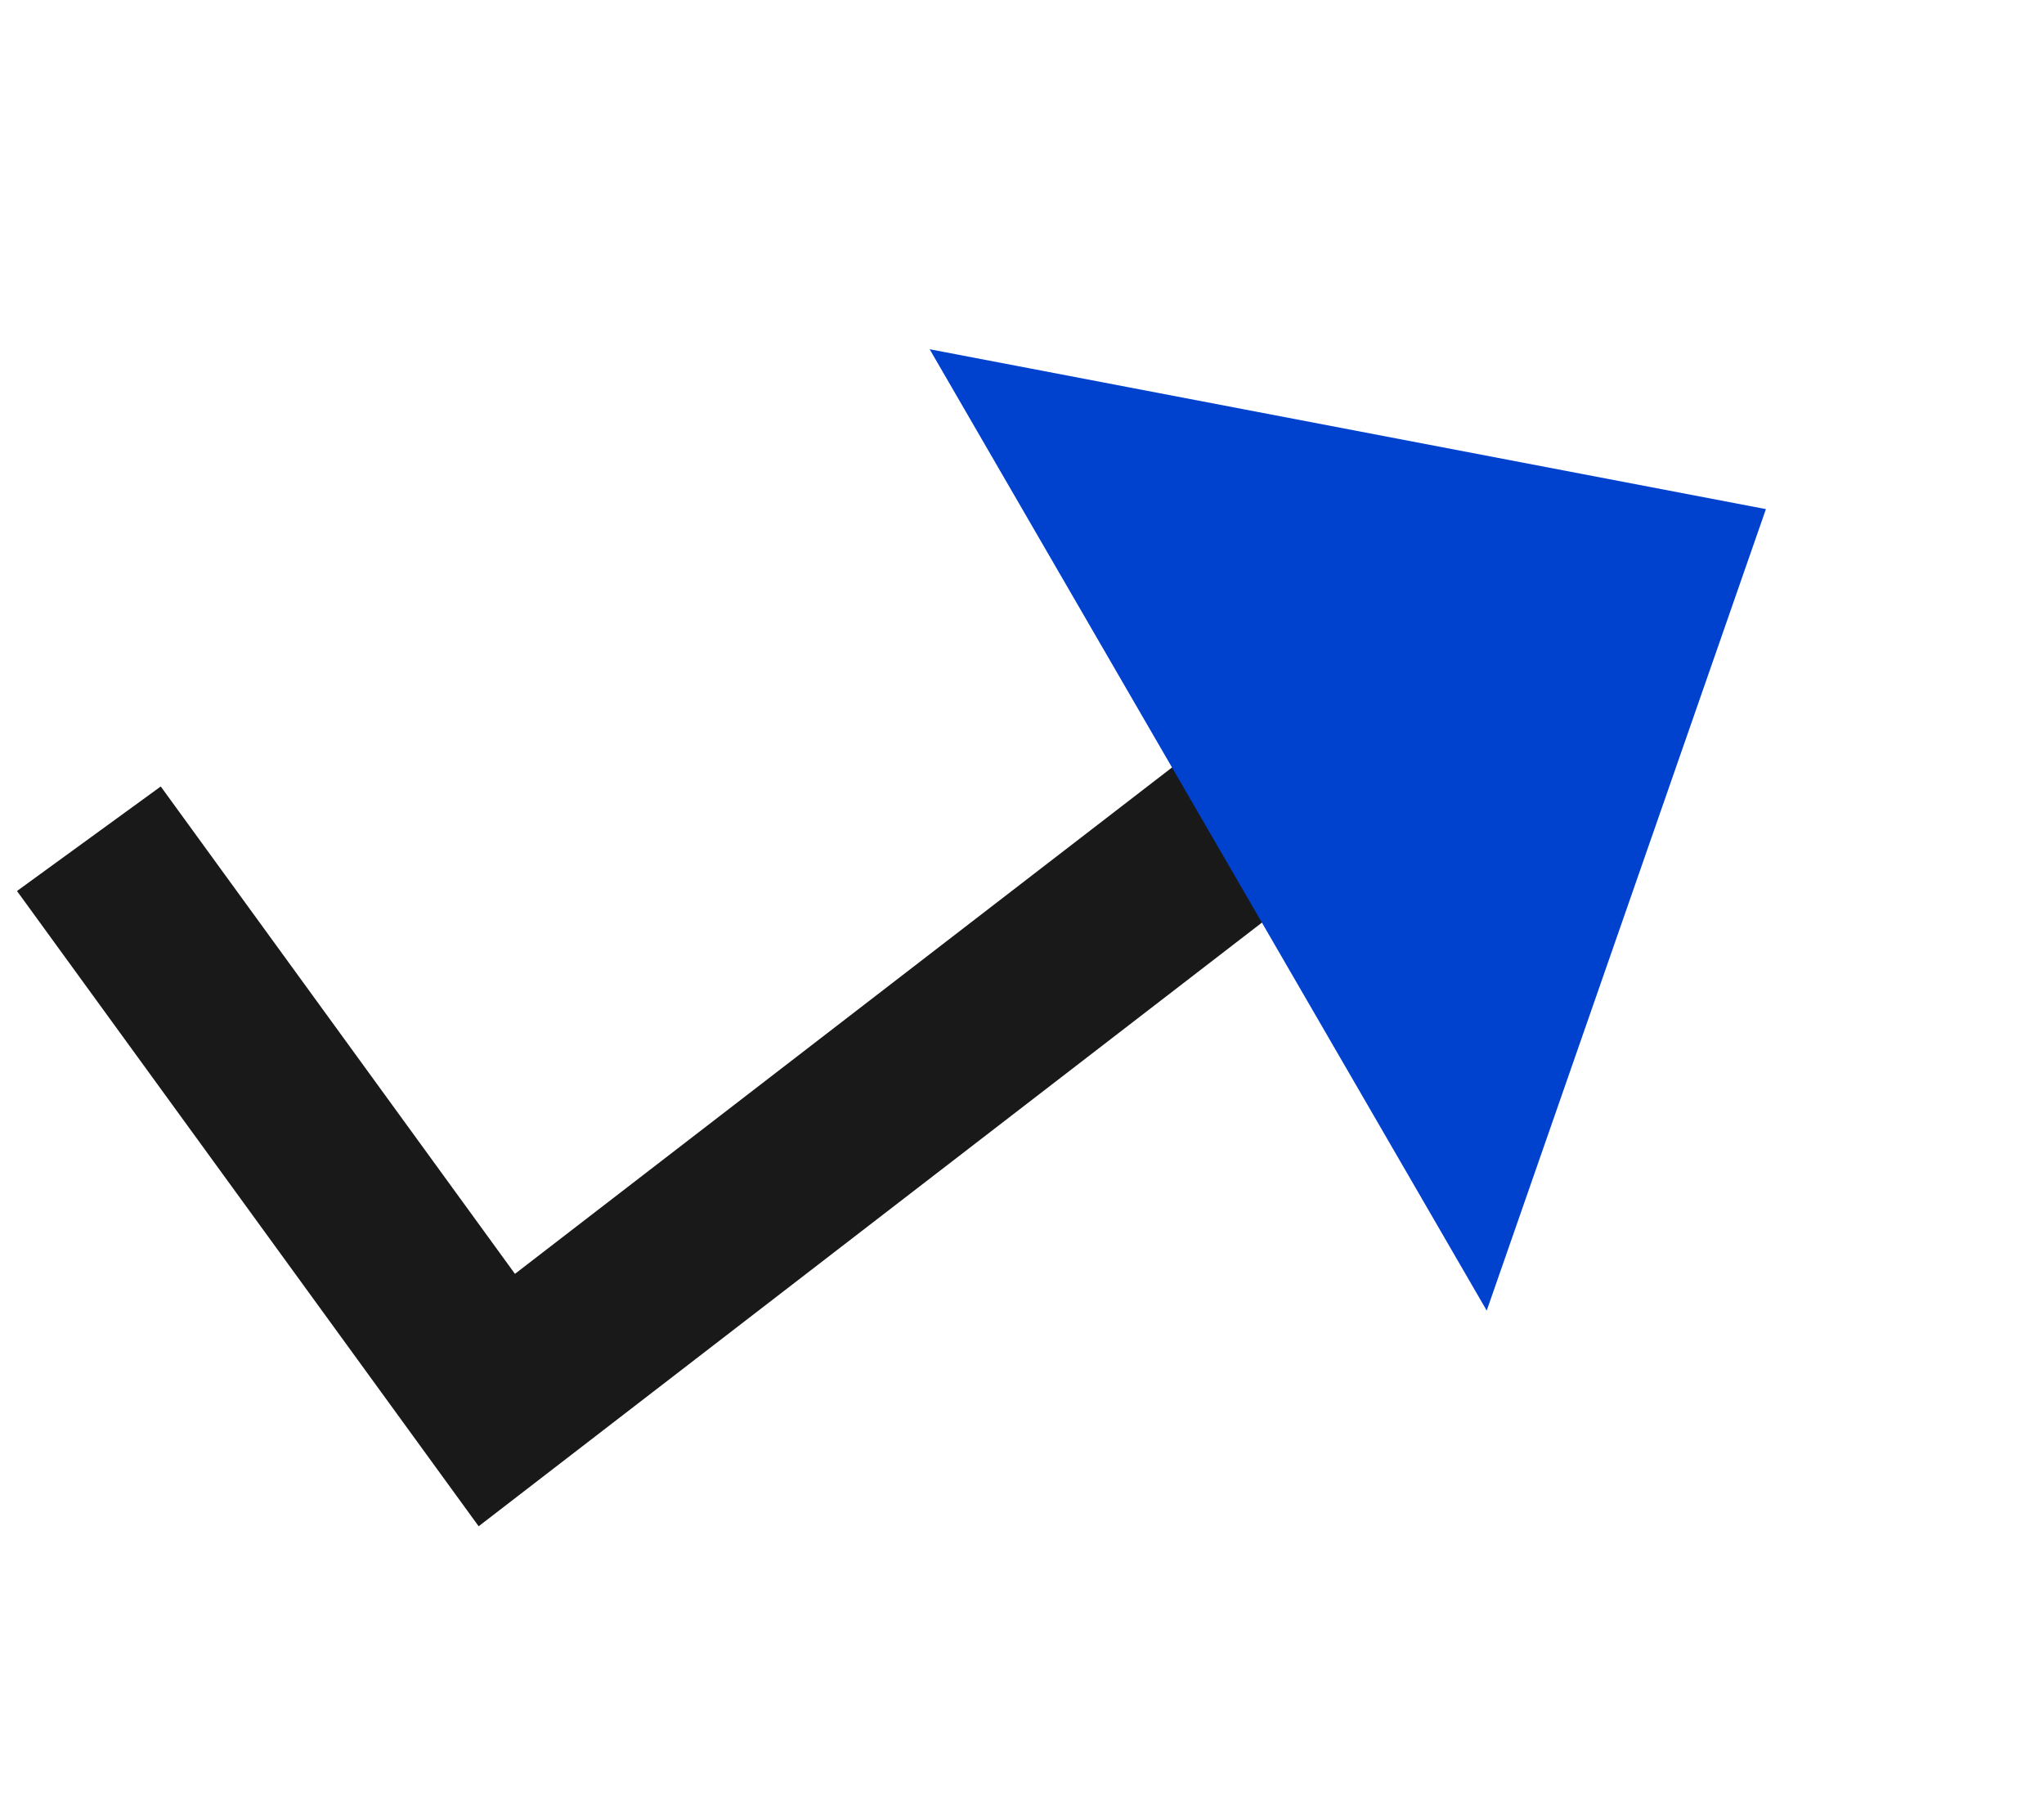
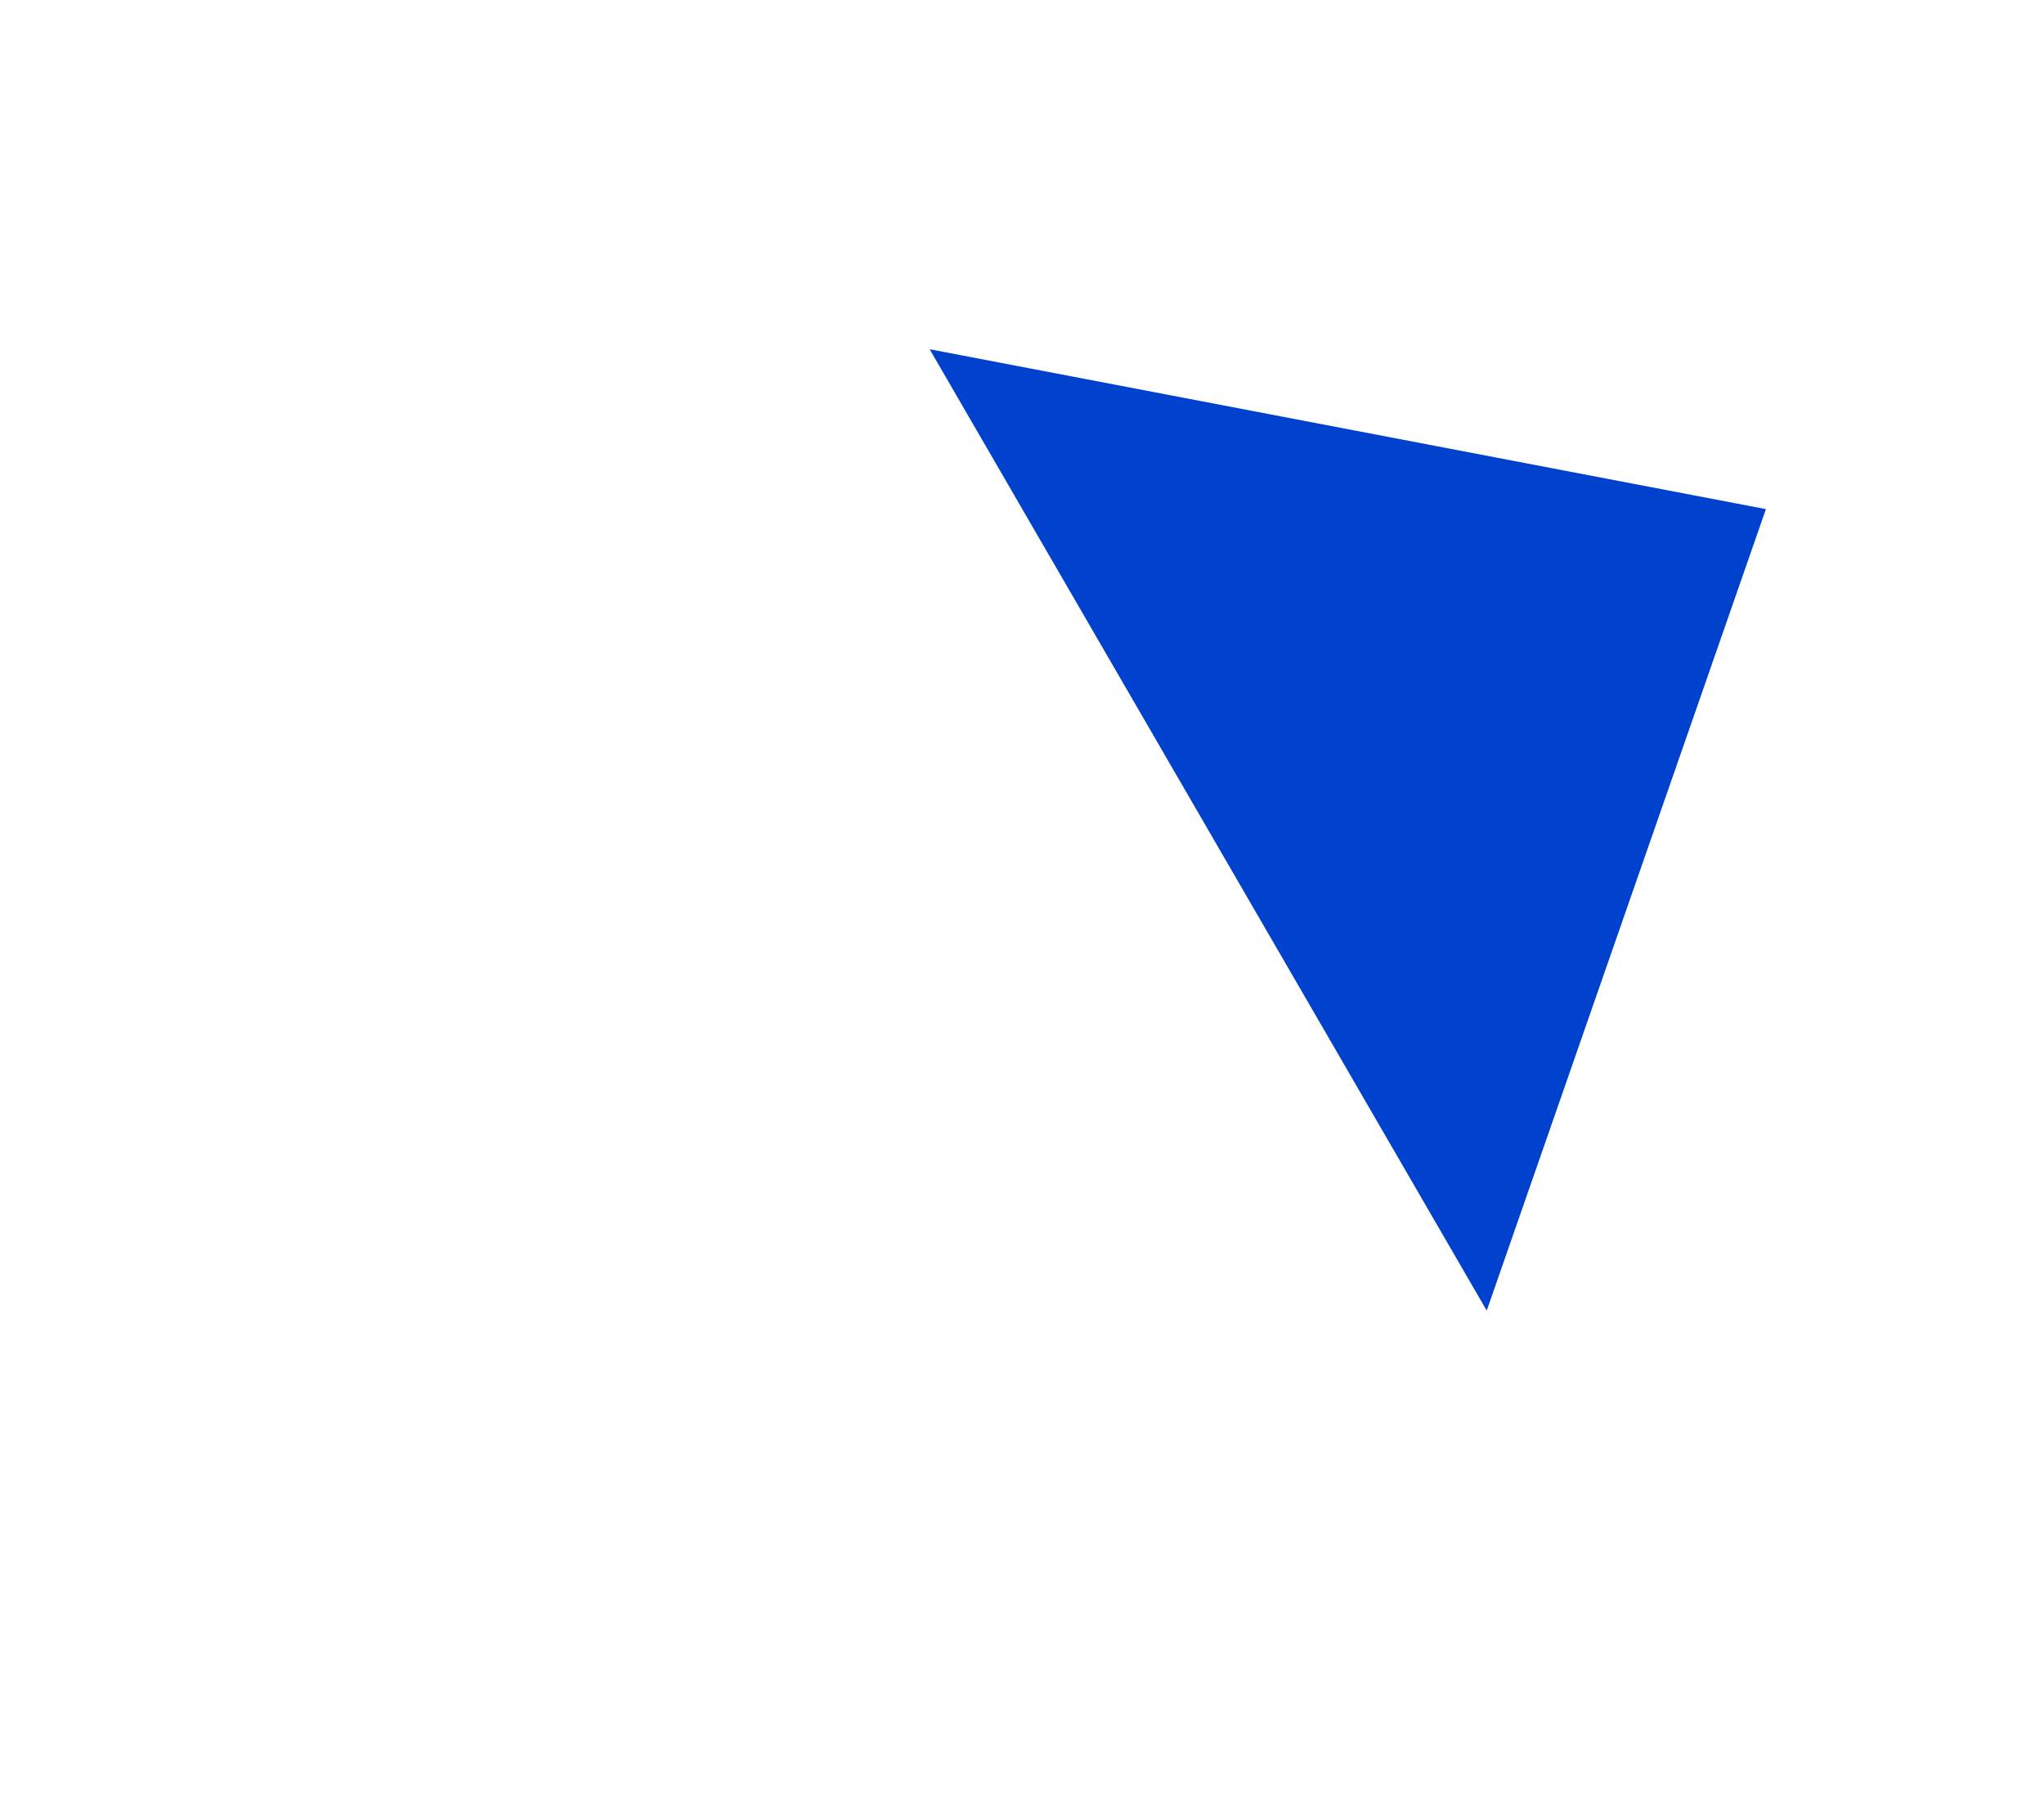
<svg xmlns="http://www.w3.org/2000/svg" width="92px" height="81px" viewBox="0 0 92 81">
  <title>web-development-5</title>
  <g id="Icons" stroke="none" stroke-width="1" fill="none" fill-rule="evenodd">
    <g id="-Icons" transform="translate(-204, -1337)">
      <g id="Web-Development" transform="translate(100, 1234)">
        <g id="web-development-5" transform="translate(104, 103)">
-           <rect id="Bound" x="0" y="1" width="80" height="80" />
          <g id="Group-60" transform="translate(4, 0.468)">
-             <polyline id="Path-10" stroke="#191919" stroke-width="8" points="0 37.274 18.361 62.532 56 33.532" />
            <polygon id="Triangle" fill="#0042CE" transform="translate(62.901, 29.648) rotate(-300) translate(-62.901, -29.648) " points="62.951 15.148 87.901 44.063 37.901 44.148" />
          </g>
        </g>
      </g>
    </g>
  </g>
</svg>